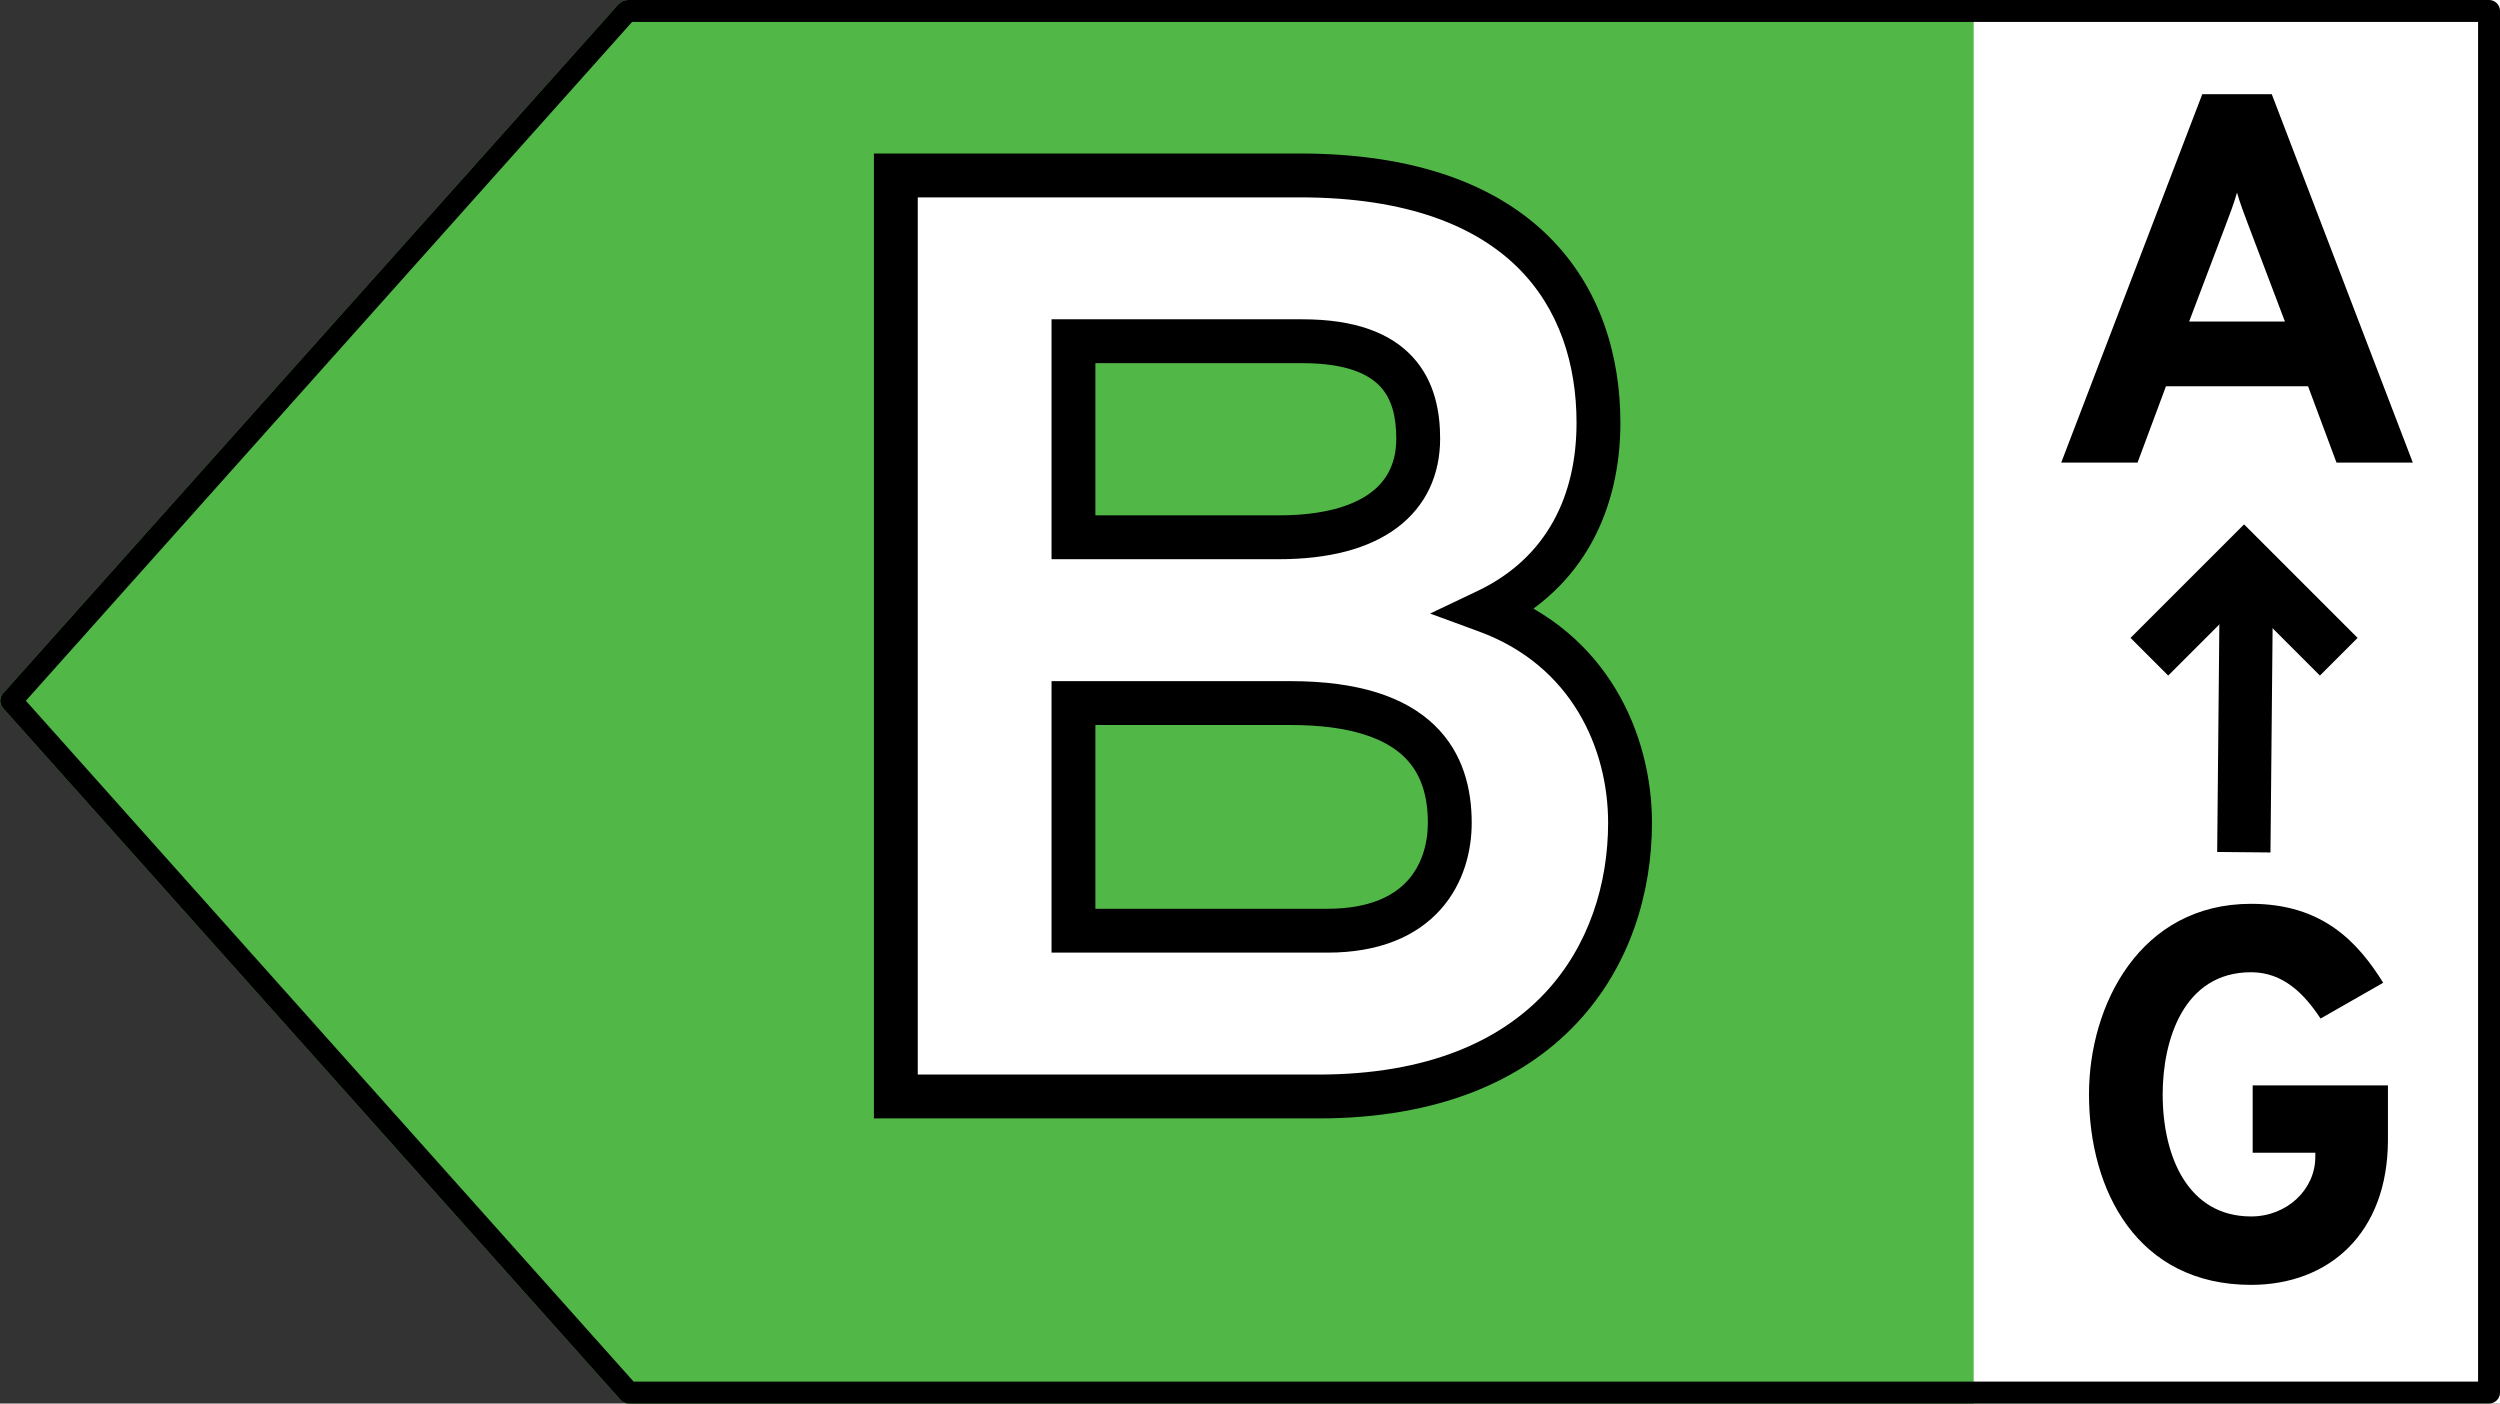
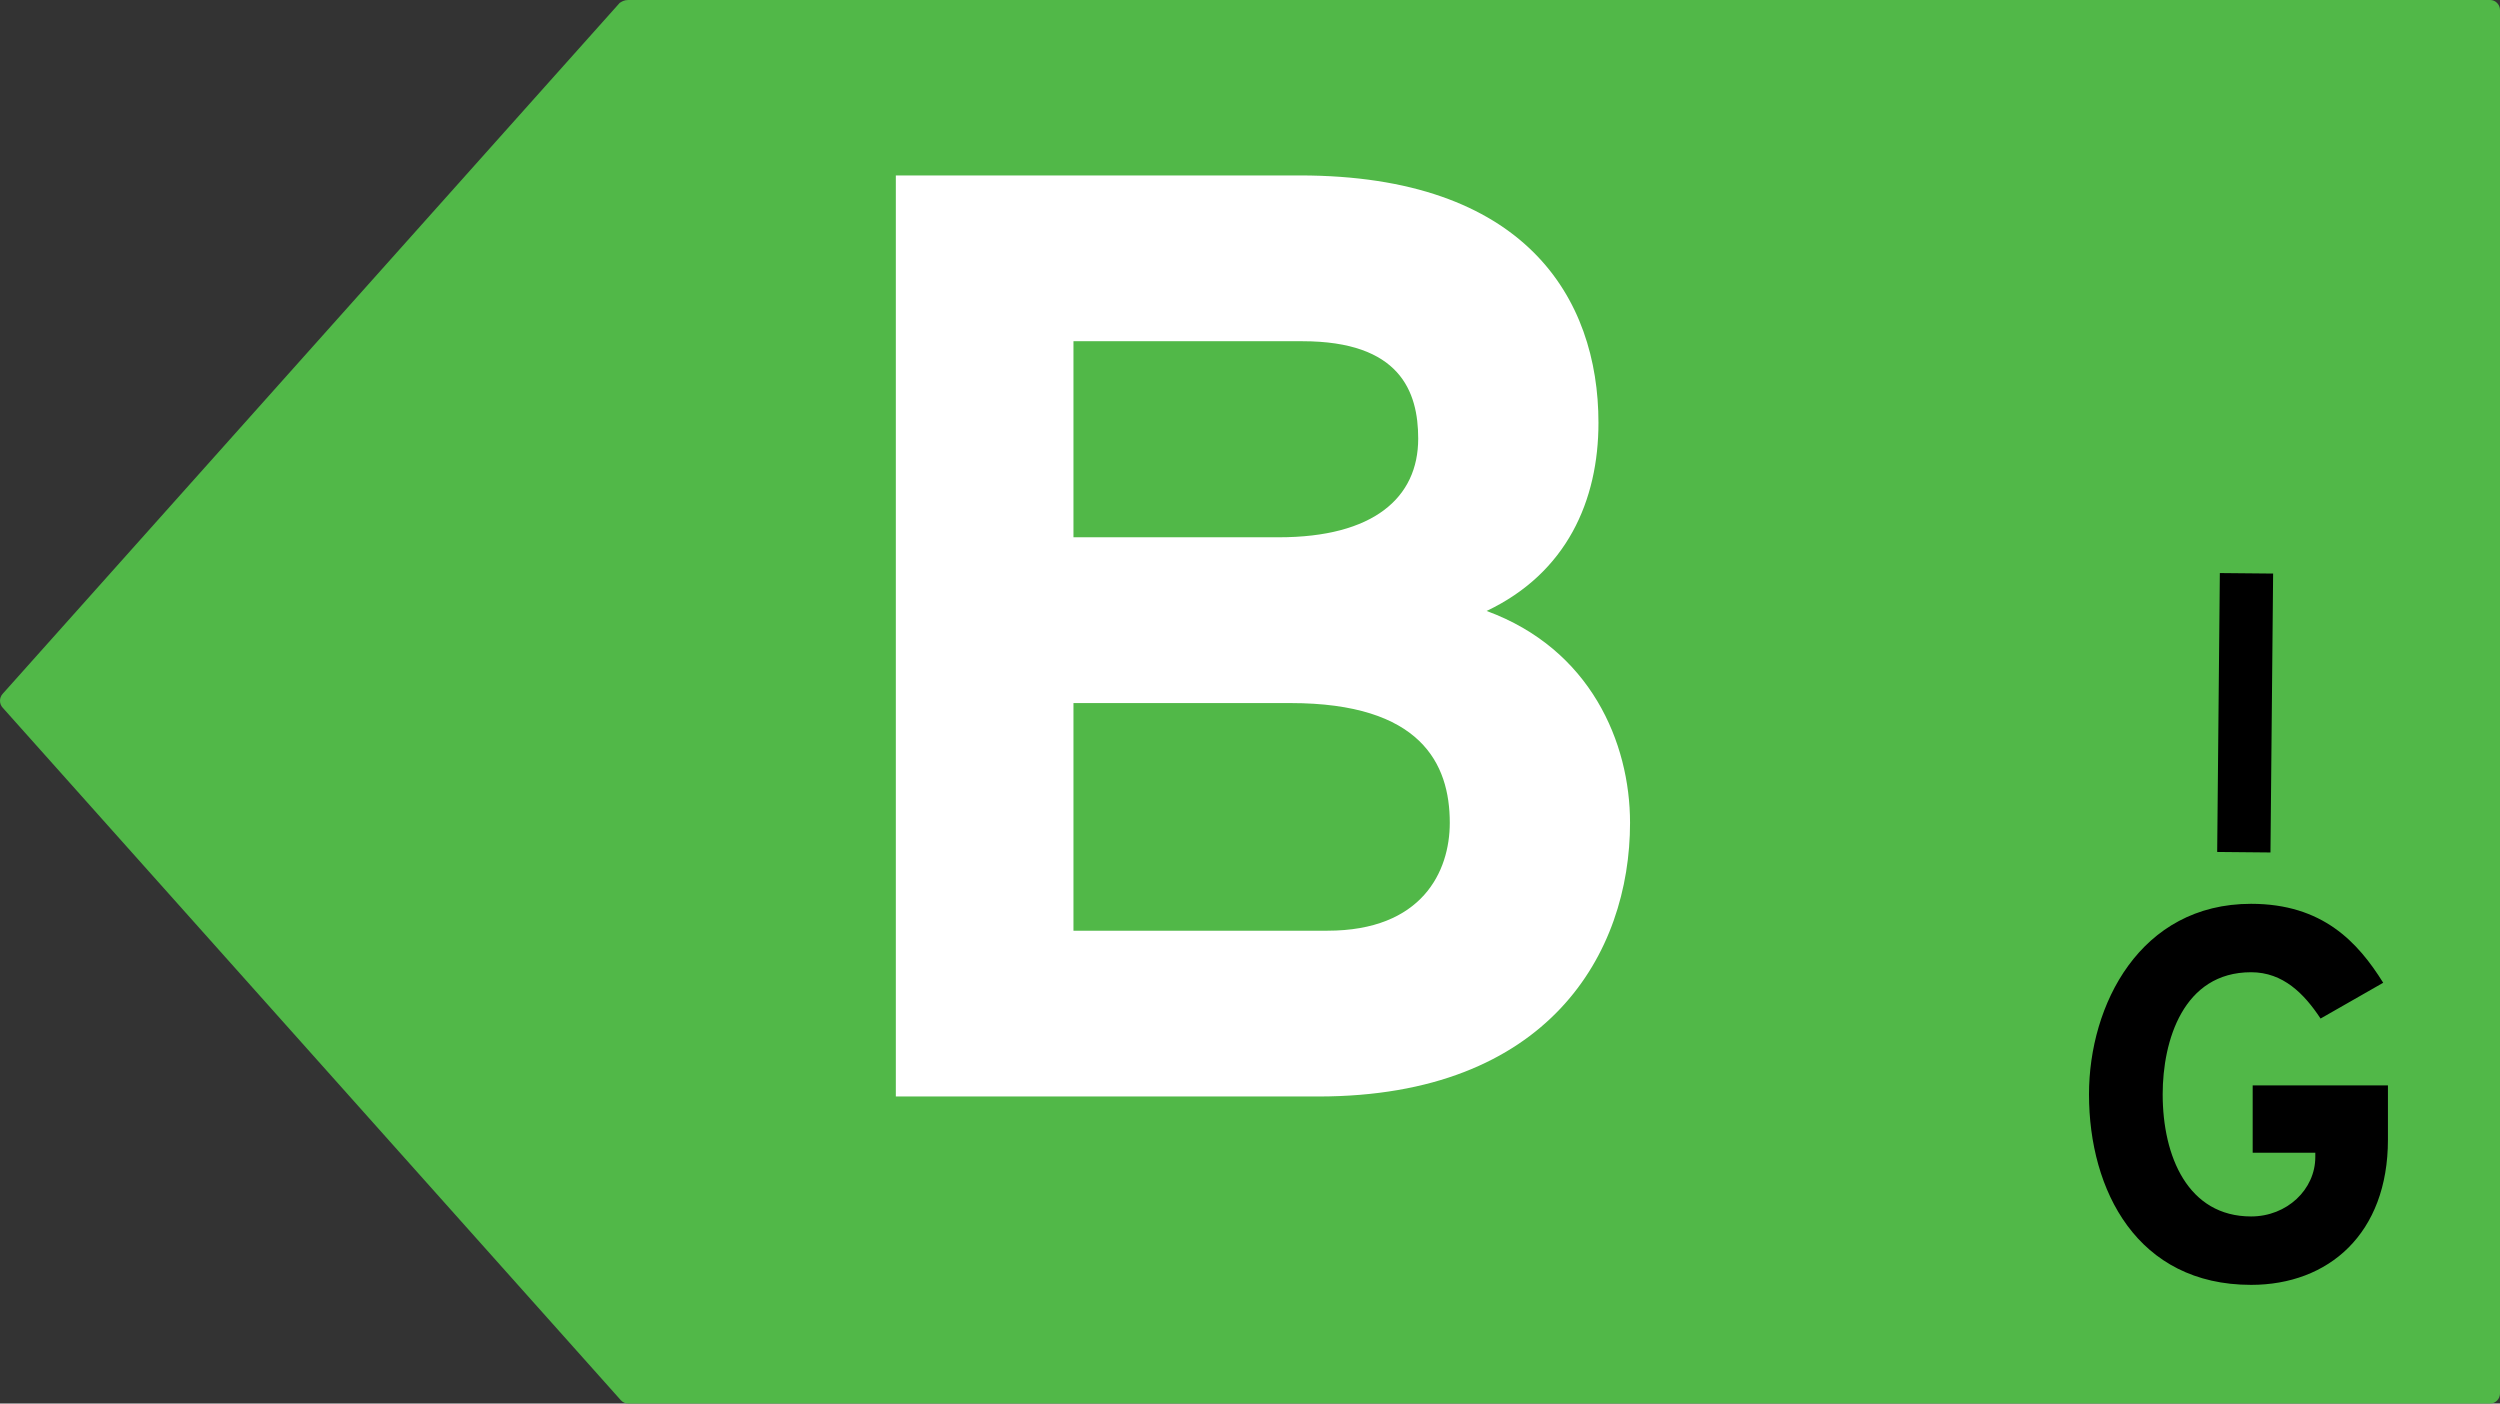
<svg xmlns="http://www.w3.org/2000/svg" width="57" height="32" viewBox="0 0 57 32" fill="none">
  <rect x="0" y="0" width="57" height="32" fill="#333333" stroke="none" />
  <g clip-path="url(#clip0_7579_5753)">
    <path d="M14.322 0H56.775C56.835 0 56.892 0.024 56.934 0.068C56.976 0.111 57 0.17 57 0.231V31.769C57 31.83 56.976 31.889 56.934 31.932C56.892 31.976 56.835 32 56.775 32H14.322C14.291 32 14.26 31.994 14.232 31.981C14.204 31.968 14.178 31.95 14.157 31.927L0.061 16.135C0.022 16.093 0 16.036 0 15.977C0 15.919 0.022 15.862 0.061 15.819L14.129 0.066C14.178 0.035 14.232 -2.32402e-05 14.322 0Z" fill="#51B848" />
-     <rect x="45" width="12" height="32" fill="white" />
-     <path d="M14.321 0.25H14.322H56.75V31.75H14.334L0.255 15.977L14.291 0.26C14.297 0.256 14.301 0.254 14.305 0.253C14.308 0.251 14.312 0.25 14.321 0.25Z" stroke="black" stroke-width="0.5" stroke-linejoin="round" />
    <path d="M20.425 4V25H30.055C35.305 25 37.165 21.73 37.165 18.76C37.165 16.93 36.265 14.8 33.895 13.93C35.725 13.06 36.445 11.41 36.445 9.64C36.445 6.79 34.765 4 29.635 4H20.425ZM29.155 12.25H24.475V7.78H29.695C31.915 7.78 32.335 8.92 32.335 10C32.335 11.35 31.315 12.25 29.155 12.25ZM30.265 21.22H24.475V16.03H29.425C32.395 16.03 33.055 17.41 33.055 18.76C33.055 19.87 32.425 21.22 30.265 21.22Z" fill="white" />
-     <path d="M20.425 4V3.5H19.925V4H20.425ZM20.425 25H19.925V25.5H20.425V25ZM33.895 13.93L33.68 13.478L32.606 13.989L33.723 14.399L33.895 13.93ZM24.475 12.25H23.975V12.75H24.475V12.25ZM24.475 7.78V7.28H23.975V7.78H24.475ZM24.475 21.22H23.975V21.72H24.475V21.22ZM24.475 16.03V15.53H23.975V16.03H24.475ZM19.925 4V25H20.925V4H19.925ZM20.425 25.5H30.055V24.5H20.425V25.5ZM30.055 25.5C32.789 25.5 34.708 24.645 35.942 23.337C37.169 22.037 37.665 20.344 37.665 18.76H36.665C36.665 20.146 36.231 21.573 35.215 22.651C34.206 23.72 32.571 24.5 30.055 24.5V25.5ZM37.665 18.76C37.665 16.78 36.685 14.421 34.067 13.461L33.723 14.399C35.845 15.179 36.665 17.08 36.665 18.76H37.665ZM34.11 14.382C36.155 13.409 36.945 11.553 36.945 9.64H35.945C35.945 11.267 35.295 12.711 33.68 13.478L34.11 14.382ZM36.945 9.64C36.945 8.12 36.496 6.568 35.316 5.396C34.134 4.223 32.289 3.5 29.635 3.5V4.5C32.111 4.5 33.67 5.172 34.611 6.106C35.554 7.042 35.945 8.31 35.945 9.64H36.945ZM29.635 3.5H20.425V4.5H29.635V3.5ZM29.155 11.75H24.475V12.75H29.155V11.75ZM24.975 12.25V7.78H23.975V12.25H24.975ZM24.475 8.28H29.695V7.28H24.475V8.28ZM29.695 8.28C30.726 8.28 31.225 8.544 31.478 8.822C31.738 9.107 31.835 9.512 31.835 10H32.835C32.835 9.408 32.722 8.703 32.217 8.148C31.705 7.586 30.884 7.28 29.695 7.28V8.28ZM31.835 10C31.835 10.535 31.641 10.942 31.255 11.231C30.849 11.536 30.176 11.75 29.155 11.75V12.75C30.294 12.75 31.211 12.514 31.855 12.031C32.519 11.533 32.835 10.815 32.835 10H31.835ZM30.265 20.72H24.475V21.72H30.265V20.72ZM24.975 21.22V16.03H23.975V21.22H24.975ZM24.475 16.53H29.425V15.53H24.475V16.53ZM29.425 16.53C30.842 16.53 31.601 16.86 32.008 17.25C32.409 17.634 32.555 18.161 32.555 18.76H33.555C33.555 18.009 33.371 17.171 32.7 16.528C32.034 15.89 30.977 15.53 29.425 15.53V16.53ZM32.555 18.76C32.555 19.229 32.421 19.712 32.098 20.072C31.785 20.421 31.235 20.72 30.265 20.72V21.72C31.455 21.72 32.3 21.344 32.842 20.74C33.373 20.148 33.555 19.401 33.555 18.76H32.555Z" fill="black" />
-     <path d="M53.272 10.547H55.012L51.796 2.147H50.212L46.996 10.547H48.736L49.384 8.807H52.624L53.272 10.547ZM52.096 7.331H49.912L50.74 5.147C50.824 4.931 50.944 4.607 51.004 4.391C51.064 4.607 51.184 4.931 51.268 5.147L52.096 7.331Z" fill="black" />
    <path d="M51.165 18.823L51.214 13.679" stroke="black" stroke-width="1.215" stroke-linecap="square" stroke-linejoin="round" />
-     <path d="M52.894 14.544L51.165 12.815L49.435 14.544" stroke="black" stroke-width="1.215" stroke-linecap="square" />
    <path d="M51.325 29.295C53.089 29.295 54.445 28.131 54.445 25.983V24.747H51.361V26.283H52.789V26.379C52.789 27.123 52.141 27.735 51.325 27.735C49.885 27.735 49.309 26.367 49.309 24.951C49.309 23.727 49.777 22.167 51.325 22.167C52.057 22.167 52.537 22.659 52.909 23.223L54.337 22.407C53.761 21.483 52.957 20.607 51.325 20.607C48.793 20.607 47.629 22.911 47.629 24.951C47.629 27.147 48.733 29.295 51.325 29.295Z" fill="black" />
  </g>
  <defs>
    <clipPath id="clip0_7579_5753">
      <rect width="57" height="32" fill="white" />
    </clipPath>
  </defs>
</svg>